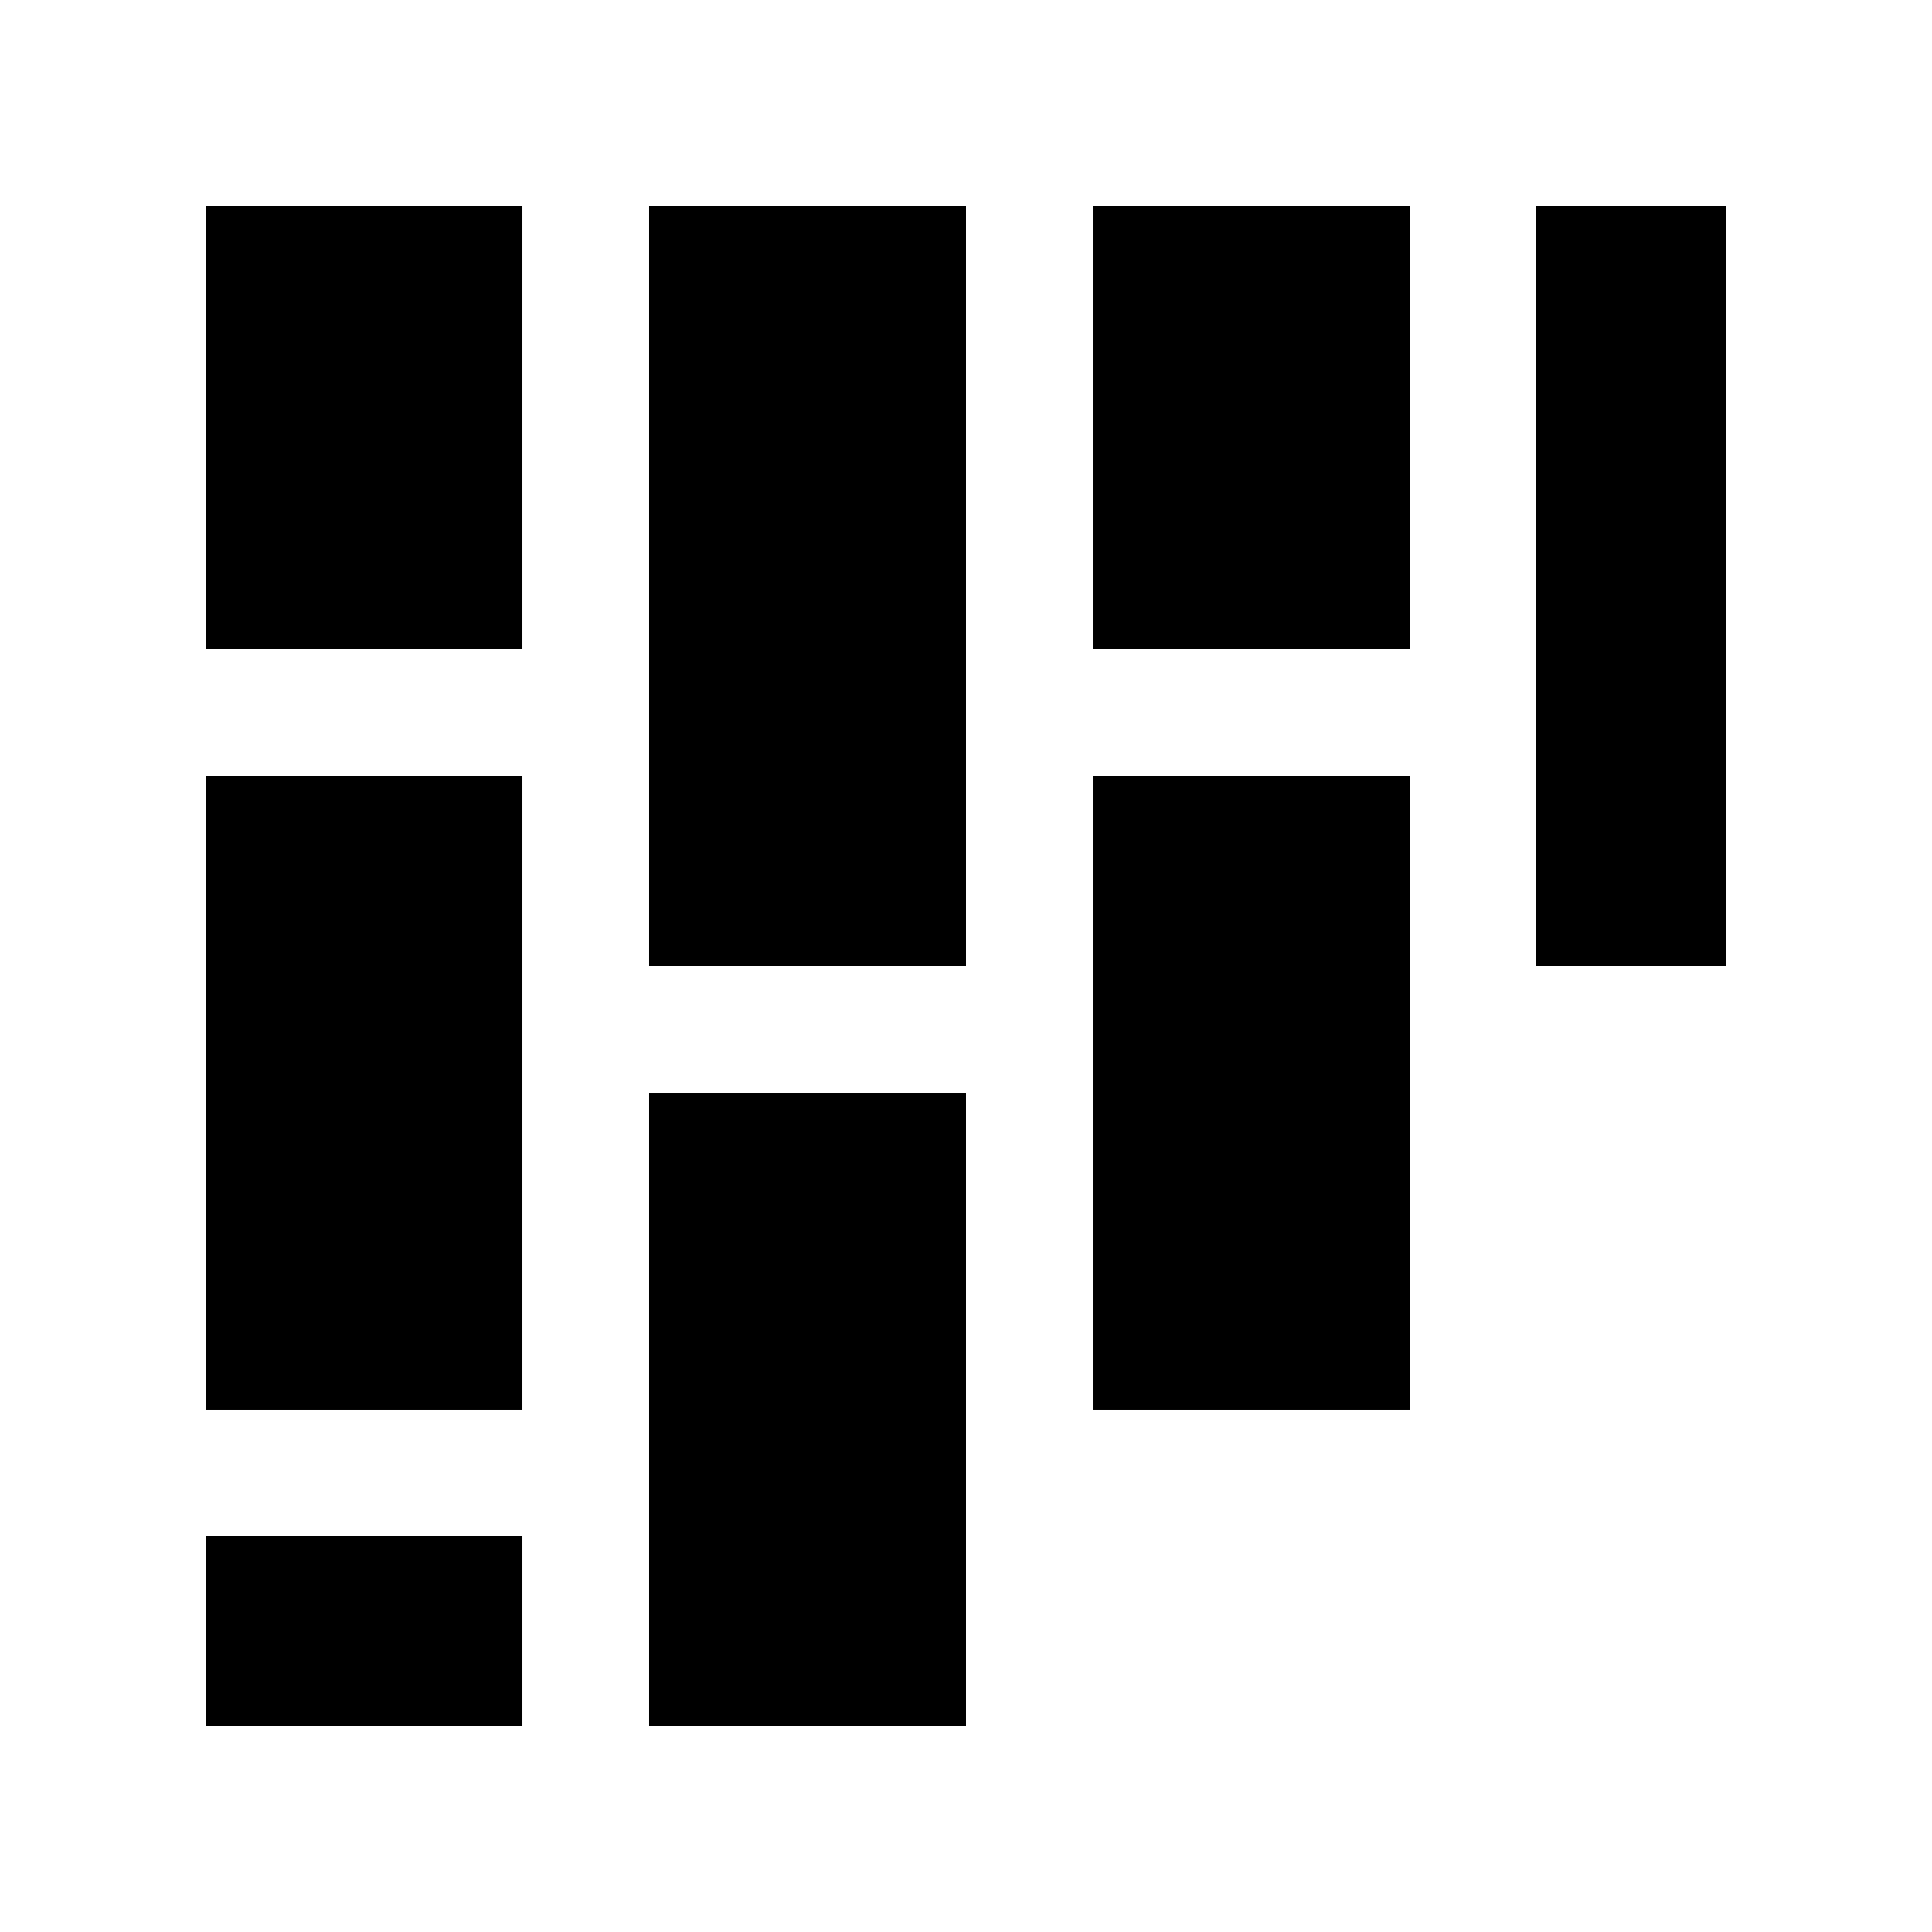
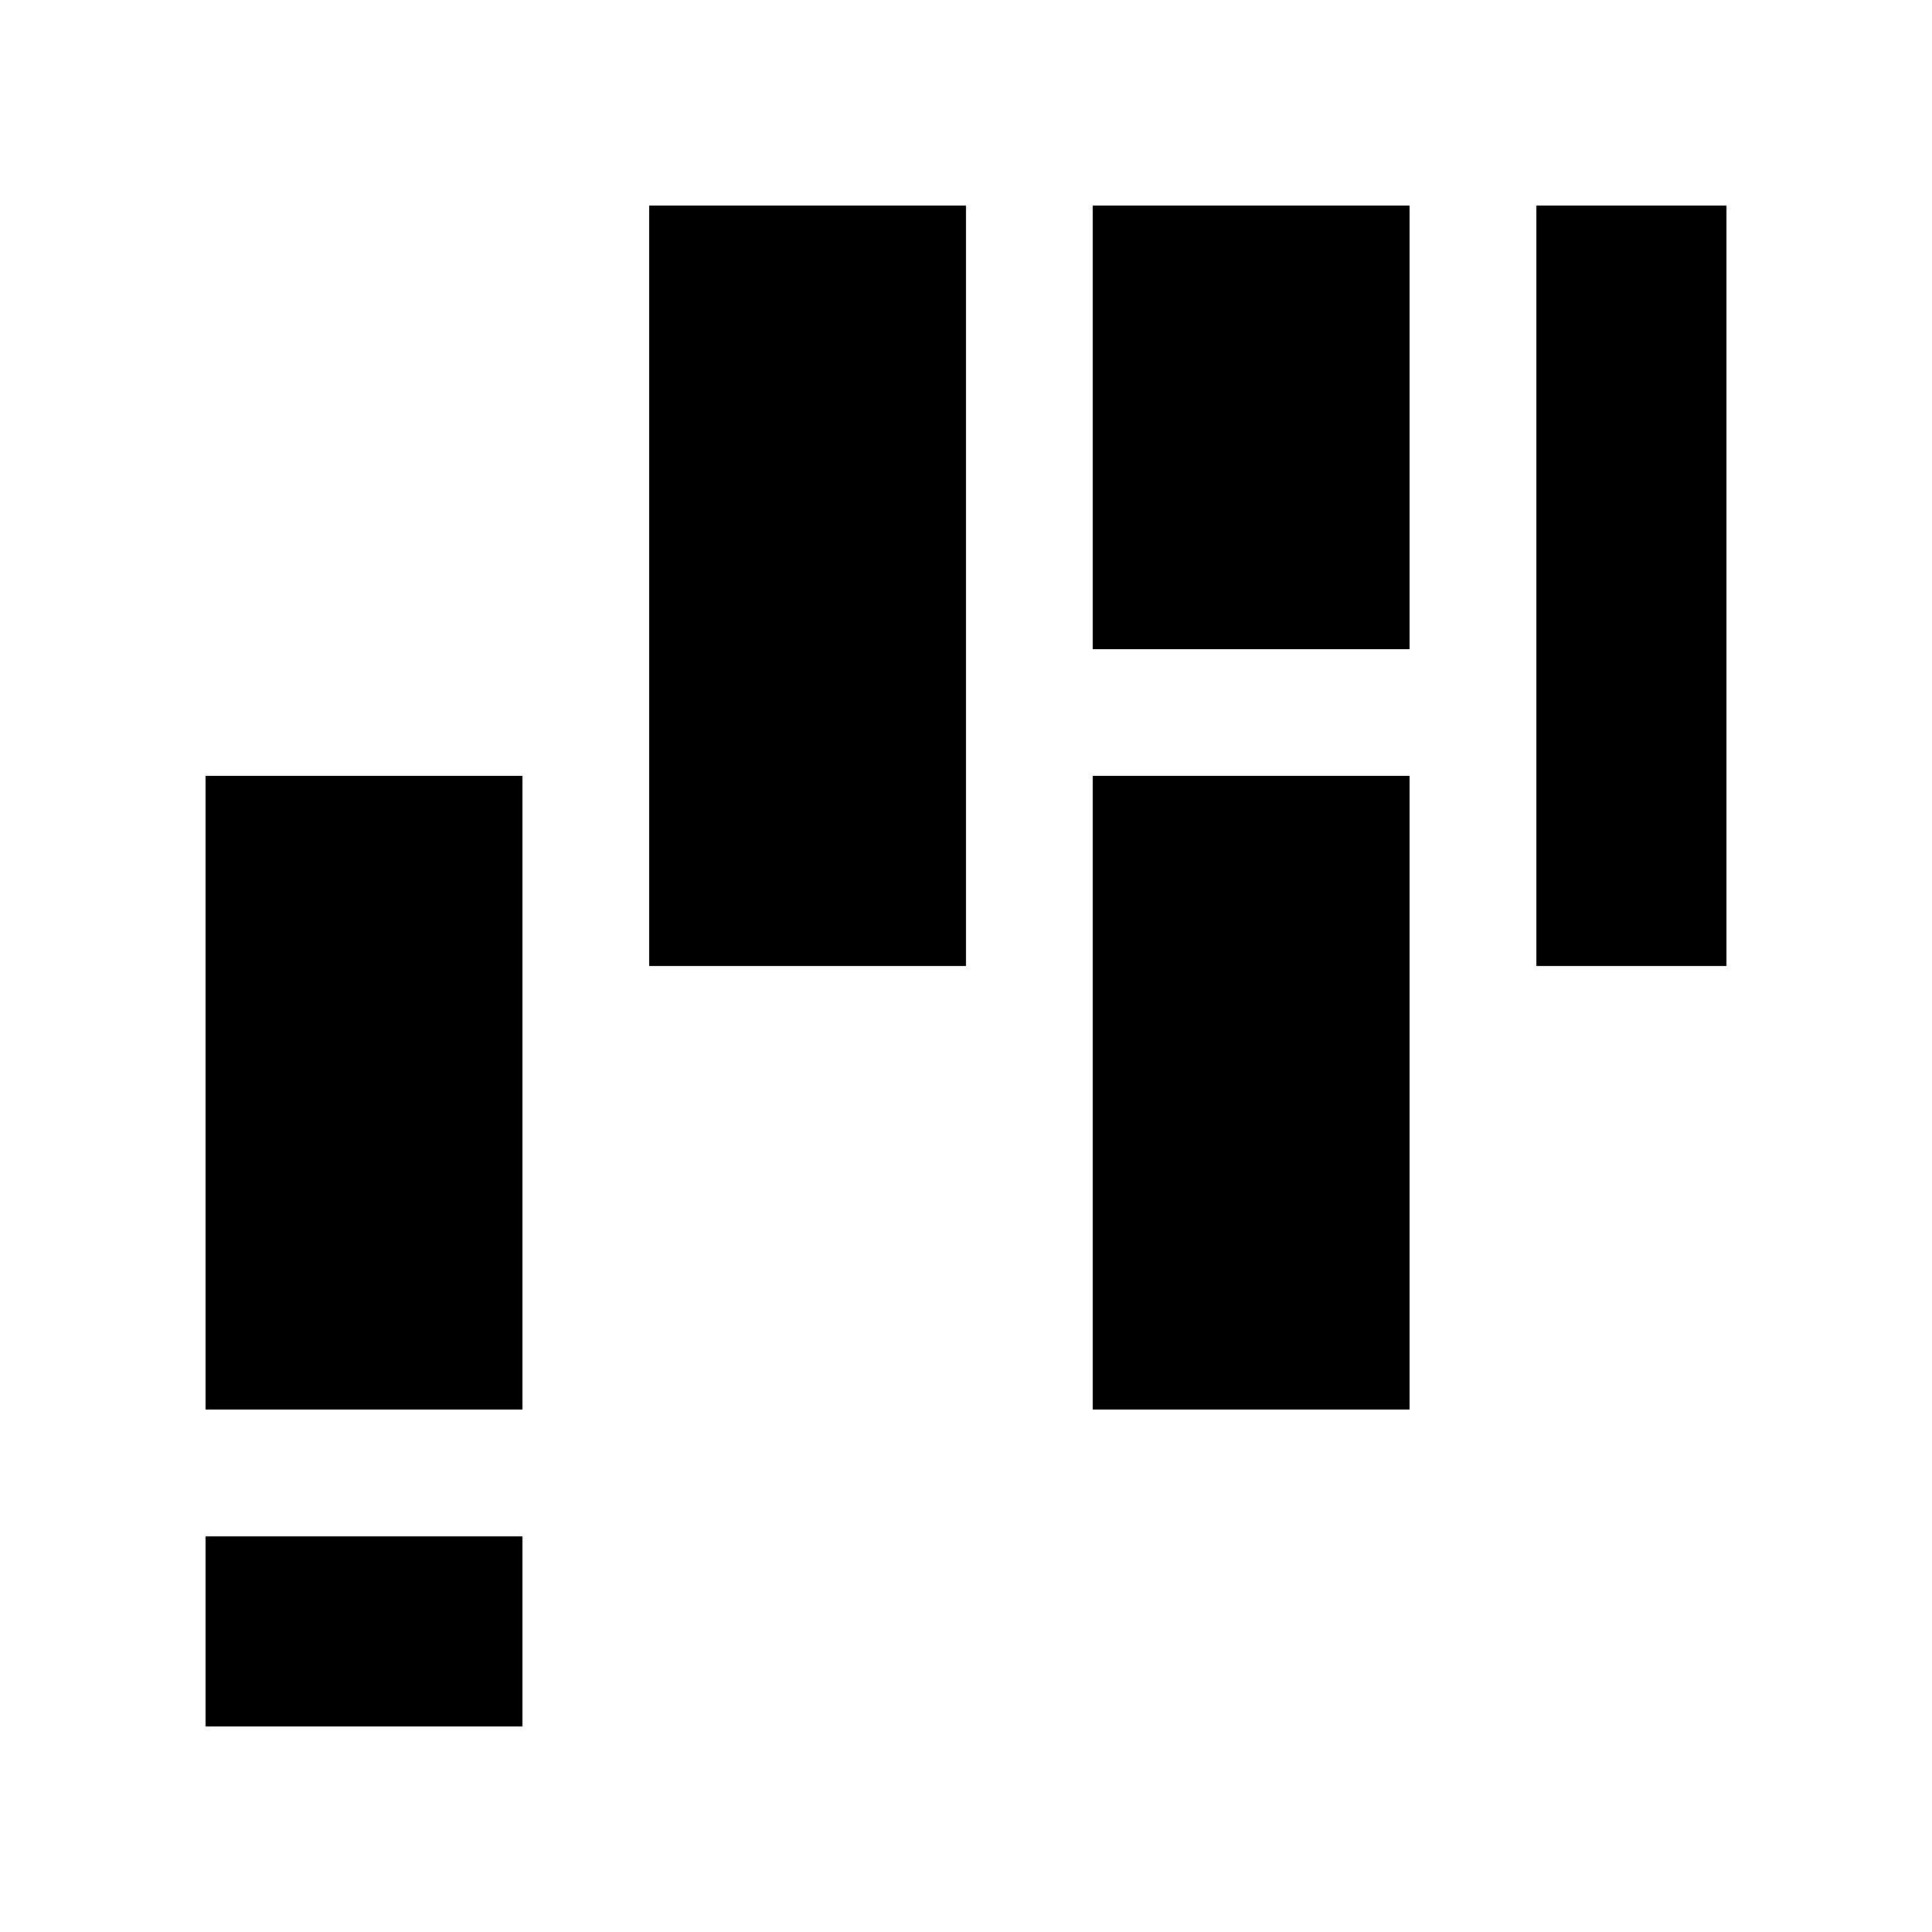
<svg xmlns="http://www.w3.org/2000/svg" fill="#000000" width="800px" height="800px" version="1.1" viewBox="144 144 512 512">
  <g>
-     <path d="m198.48 198.48h83.969v117.55h-83.969z" />
    <path d="m198.48 349.62h83.969v167.93h-83.969z" />
    <path d="m198.48 551.14h83.969v50.383h-83.969z" />
    <path d="m316.03 198.48h83.969v201.52h-83.969z" />
-     <path d="m316.03 433.59h83.969v167.93h-83.969z" />
    <path d="m433.59 198.48h83.965v117.55h-83.965z" />
    <path d="m433.59 349.62h83.965v167.93h-83.965z" />
-     <path d="m551.14 198.48h50.383v201.52h-50.383z" />
+     <path d="m551.14 198.48h50.383v201.52h-50.383" />
  </g>
</svg>